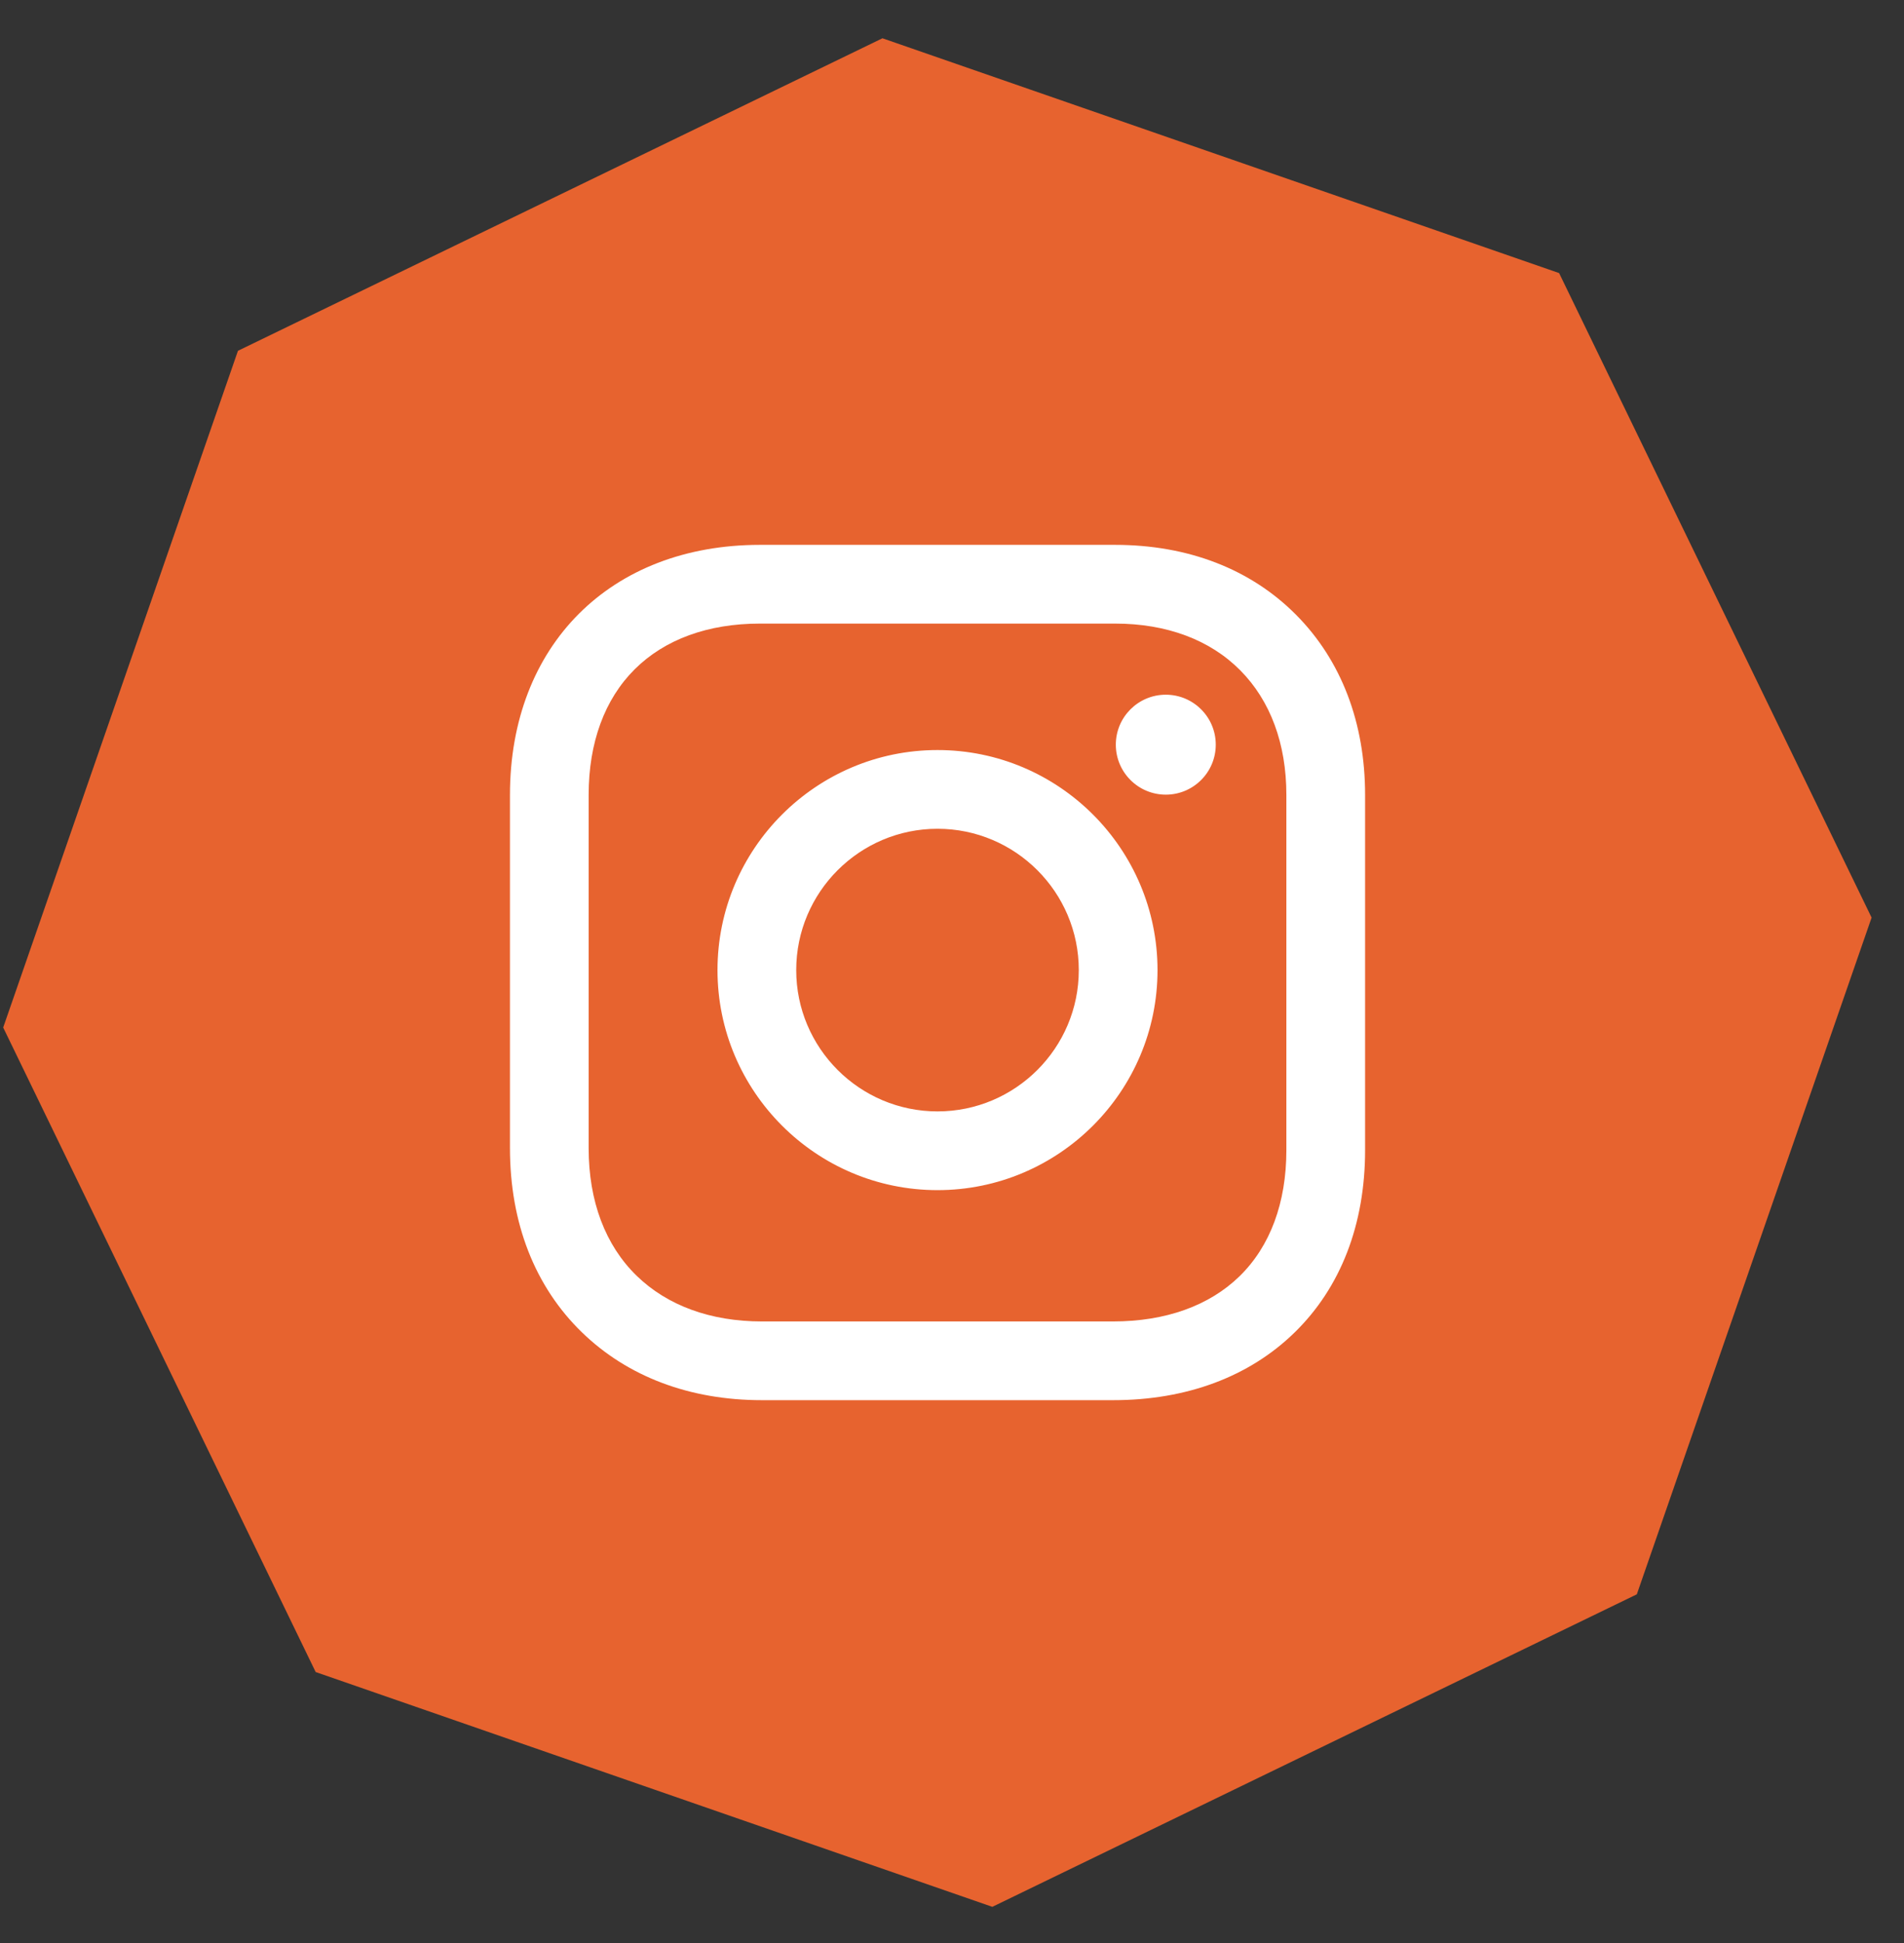
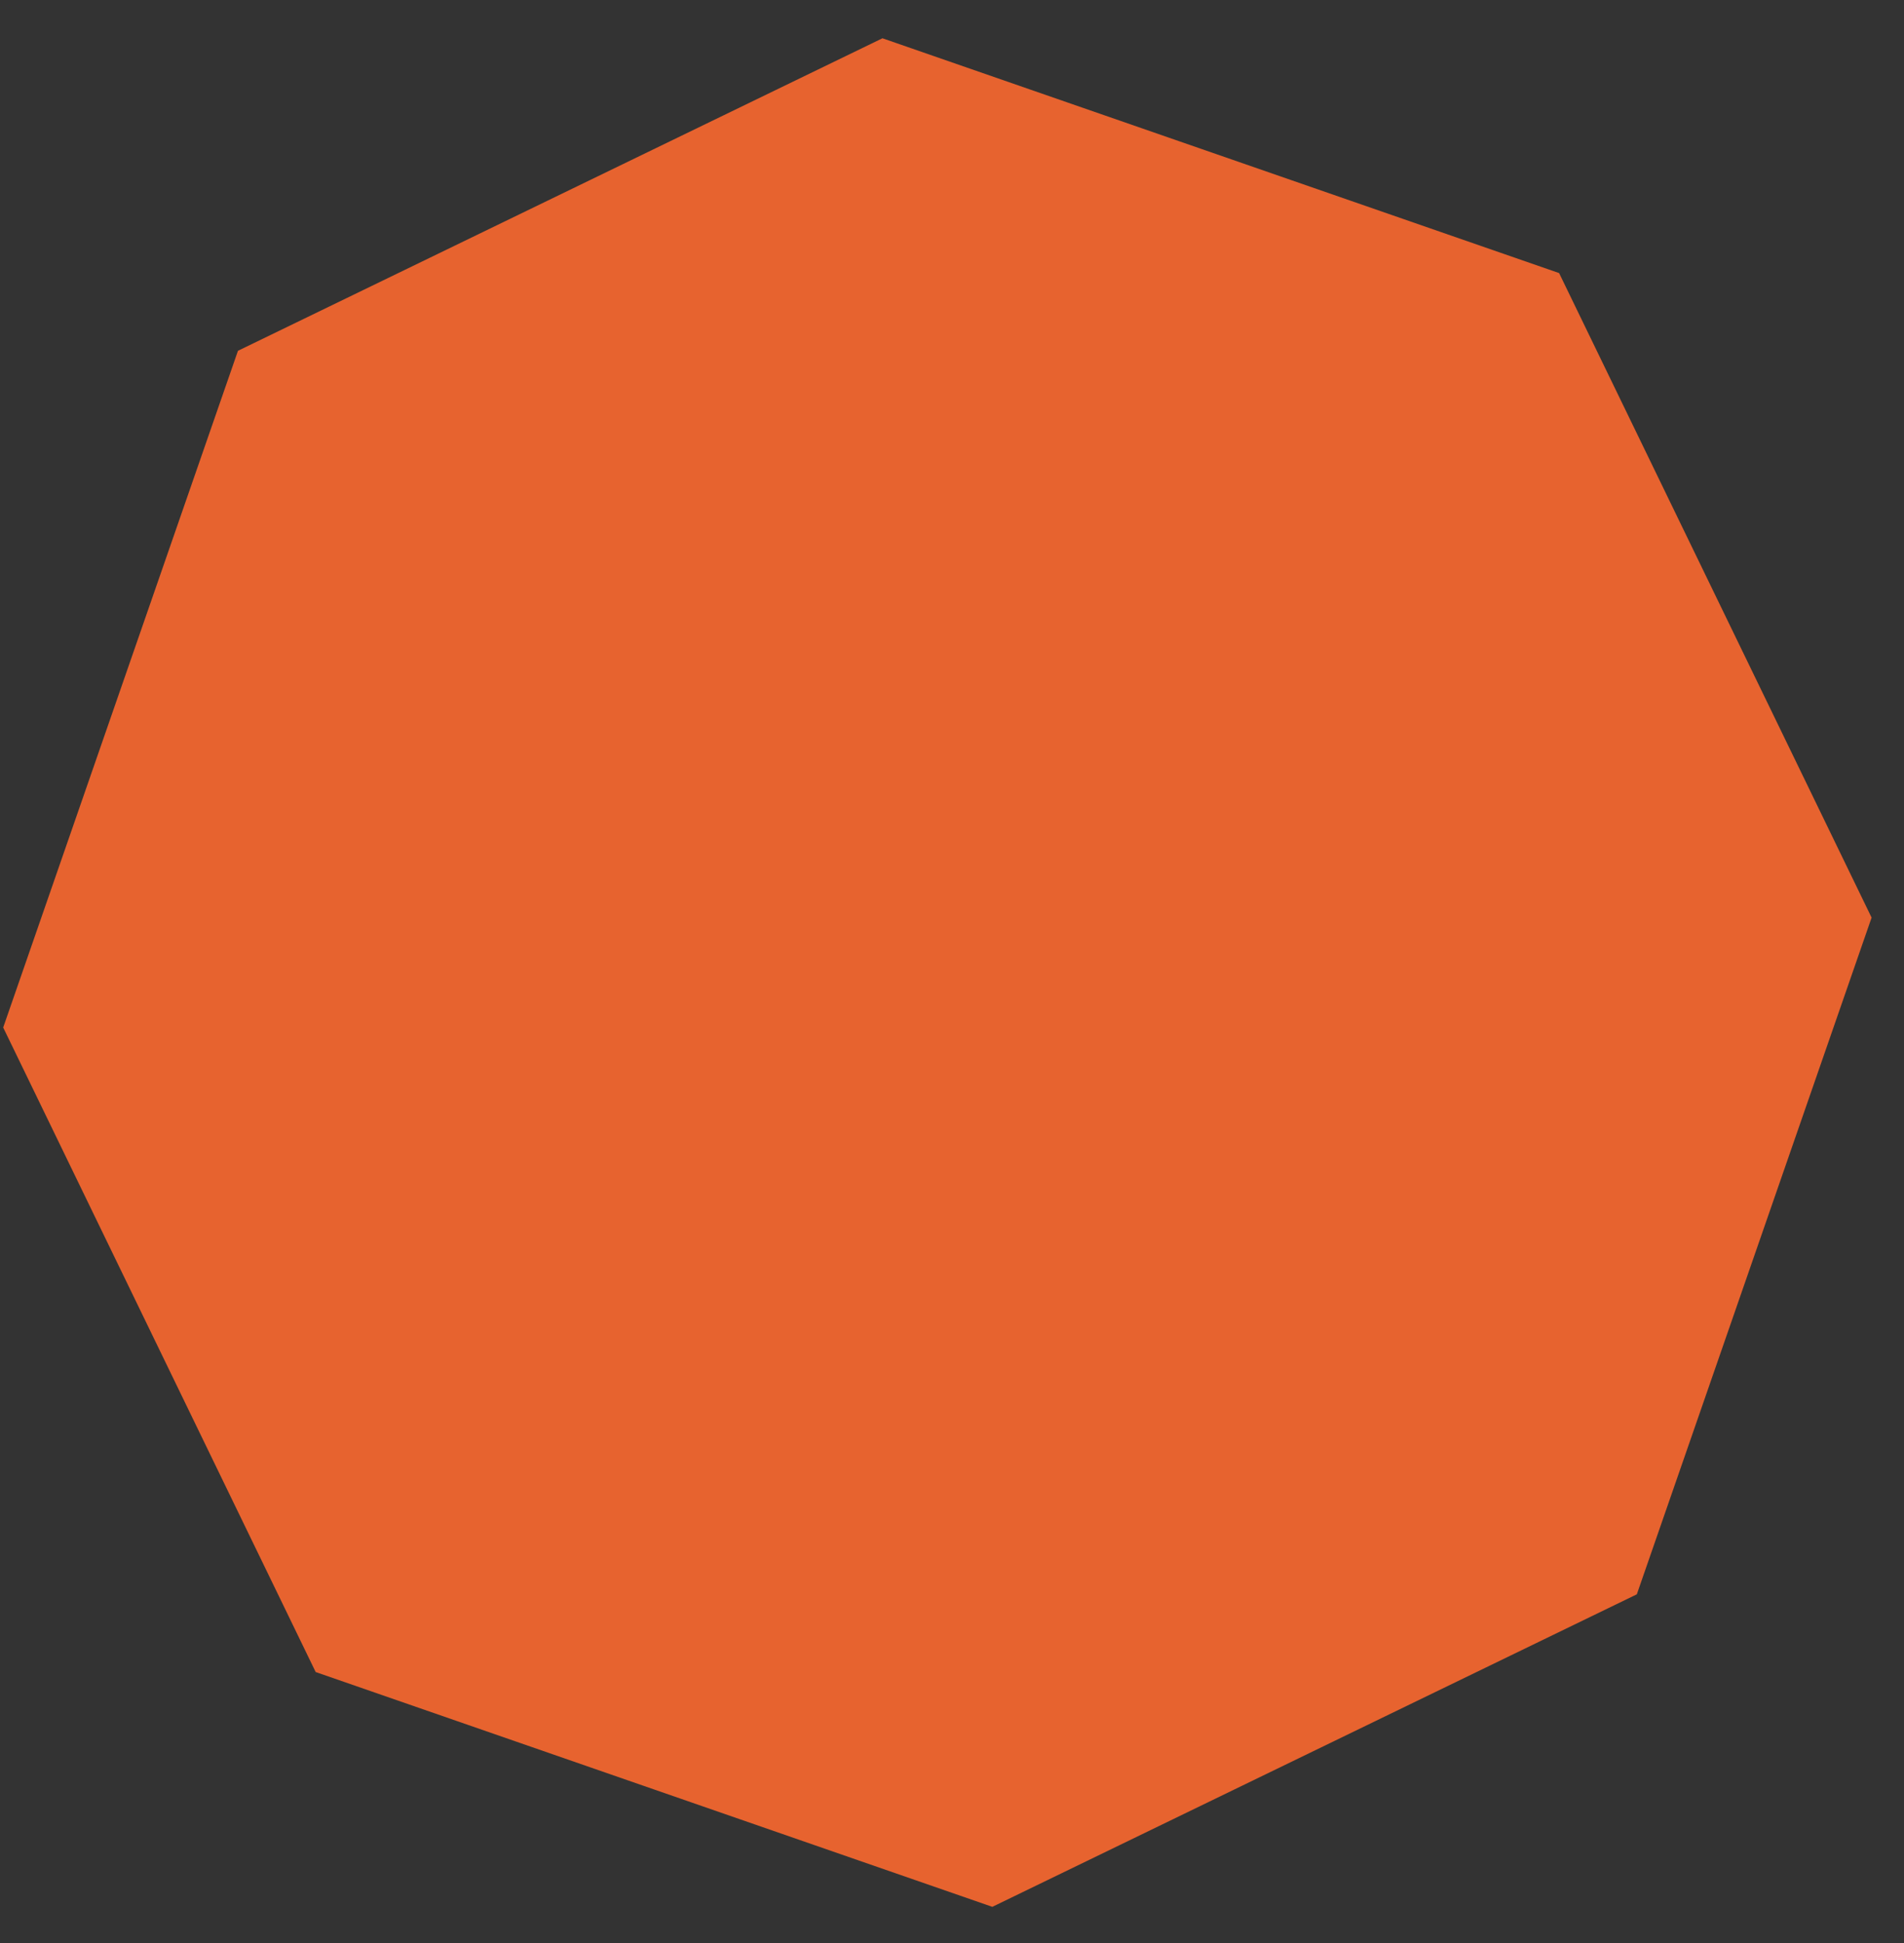
<svg xmlns="http://www.w3.org/2000/svg" width="100%" height="100%" viewBox="0 0 49 50" version="1.1" xml:space="preserve" style="fill-rule:evenodd;clip-rule:evenodd;stroke-linejoin:round;stroke-miterlimit:1.414;">
  <rect x="0" y="0" width="49" height="50" fill="#333333" stroke="none" />
  <path id="instagram" d="M42.124,41.027l-16.586,8.042l-17.414,-6.042l-8.042,-16.586l6.042,-17.414l16.586,-8.042l17.414,6.042l8.042,16.586l-6.042,17.414Z" style="fill:#e7632f;fill-rule:nonzero;" />
  <clipPath id="_clip1">
    <path id="instagram1" d="M42.124,41.027l-16.586,8.042l-17.414,-6.042l-8.042,-16.586l6.042,-17.414l16.586,-8.042l17.414,6.042l8.042,16.586l-6.042,17.414Z" clip-rule="nonzero" />
  </clipPath>
  <g clip-path="url(#_clip1)">
-     <path d="M28.697,14.021c1.878,0 3.49,0.623 4.659,1.801c1.161,1.17 1.775,2.772 1.775,4.634l0,9.141c0,1.911 -0.627,3.534 -1.814,4.692c-1.167,1.14 -2.782,1.742 -4.671,1.742l-9.038,0c-1.854,0 -3.455,-0.603 -4.632,-1.746c-1.212,-1.176 -1.852,-2.815 -1.852,-4.739l0,-9.09c0,-3.849 2.585,-6.435 6.433,-6.435l9.14,0Zm-0.051,19.984c1.349,0 2.475,-0.403 3.256,-1.165c0.787,-0.769 1.203,-1.89 1.203,-3.243l0,-9.141c0,-1.316 -0.41,-2.424 -1.187,-3.207c-0.78,-0.786 -1.894,-1.202 -3.221,-1.202l-9.14,0c-1.335,0 -2.449,0.406 -3.222,1.175c-0.776,0.772 -1.186,1.89 -1.186,3.234l0,9.09c0,1.363 0.428,2.5 1.238,3.286c0.791,0.768 1.905,1.173 3.221,1.173l9.038,0Zm-4.519,-14.704c-3.122,0 -5.662,2.54 -5.662,5.663c0,3.123 2.54,5.662 5.662,5.662c3.122,0 5.662,-2.539 5.662,-5.662c0,-3.123 -2.54,-5.663 -5.662,-5.663Zm0,9.299c-2.005,0 -3.636,-1.631 -3.636,-3.636c0,-2.006 1.631,-3.637 3.636,-3.637c2.005,0 3.636,1.631 3.636,3.637c0,2.005 -1.631,3.636 -3.636,3.636Zm5.875,-10.723c-0.71,0 -1.286,0.576 -1.286,1.286c0,0.71 0.576,1.286 1.286,1.286c0.71,0 1.286,-0.576 1.286,-1.286c0,-0.71 -0.576,-1.286 -1.286,-1.286Z" style="fill:#fff;" />
-   </g>
+     </g>
</svg>